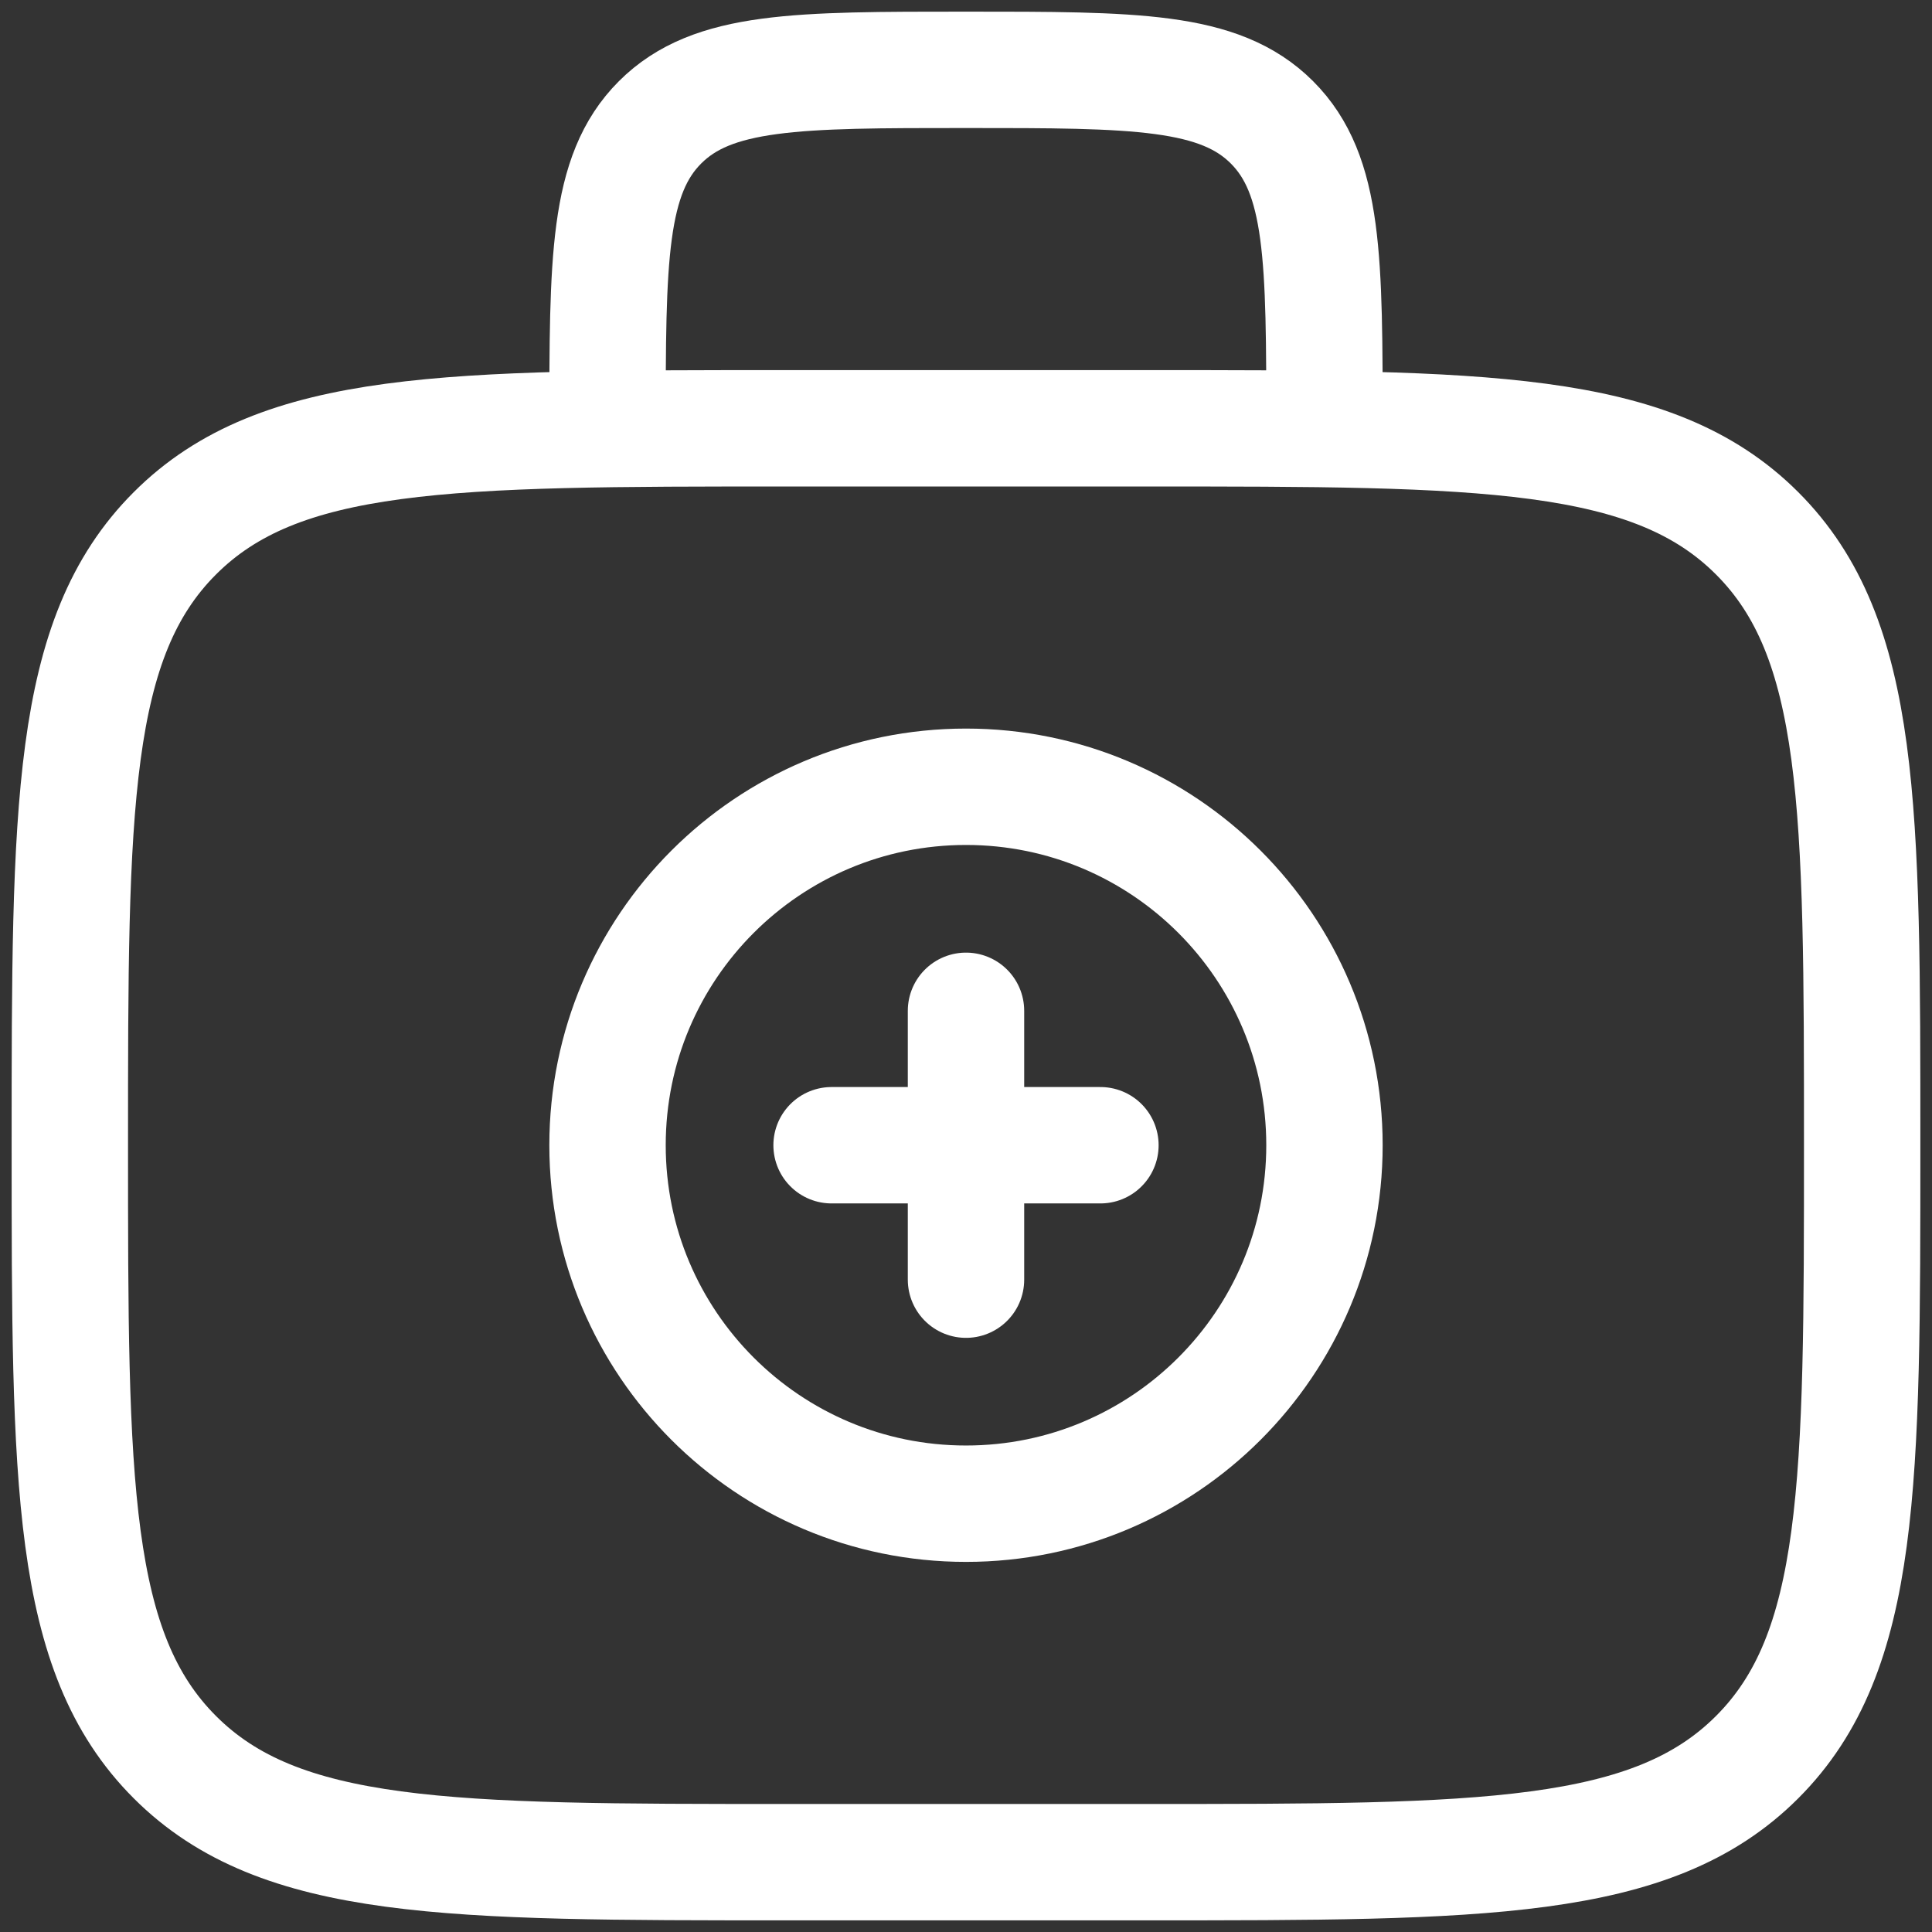
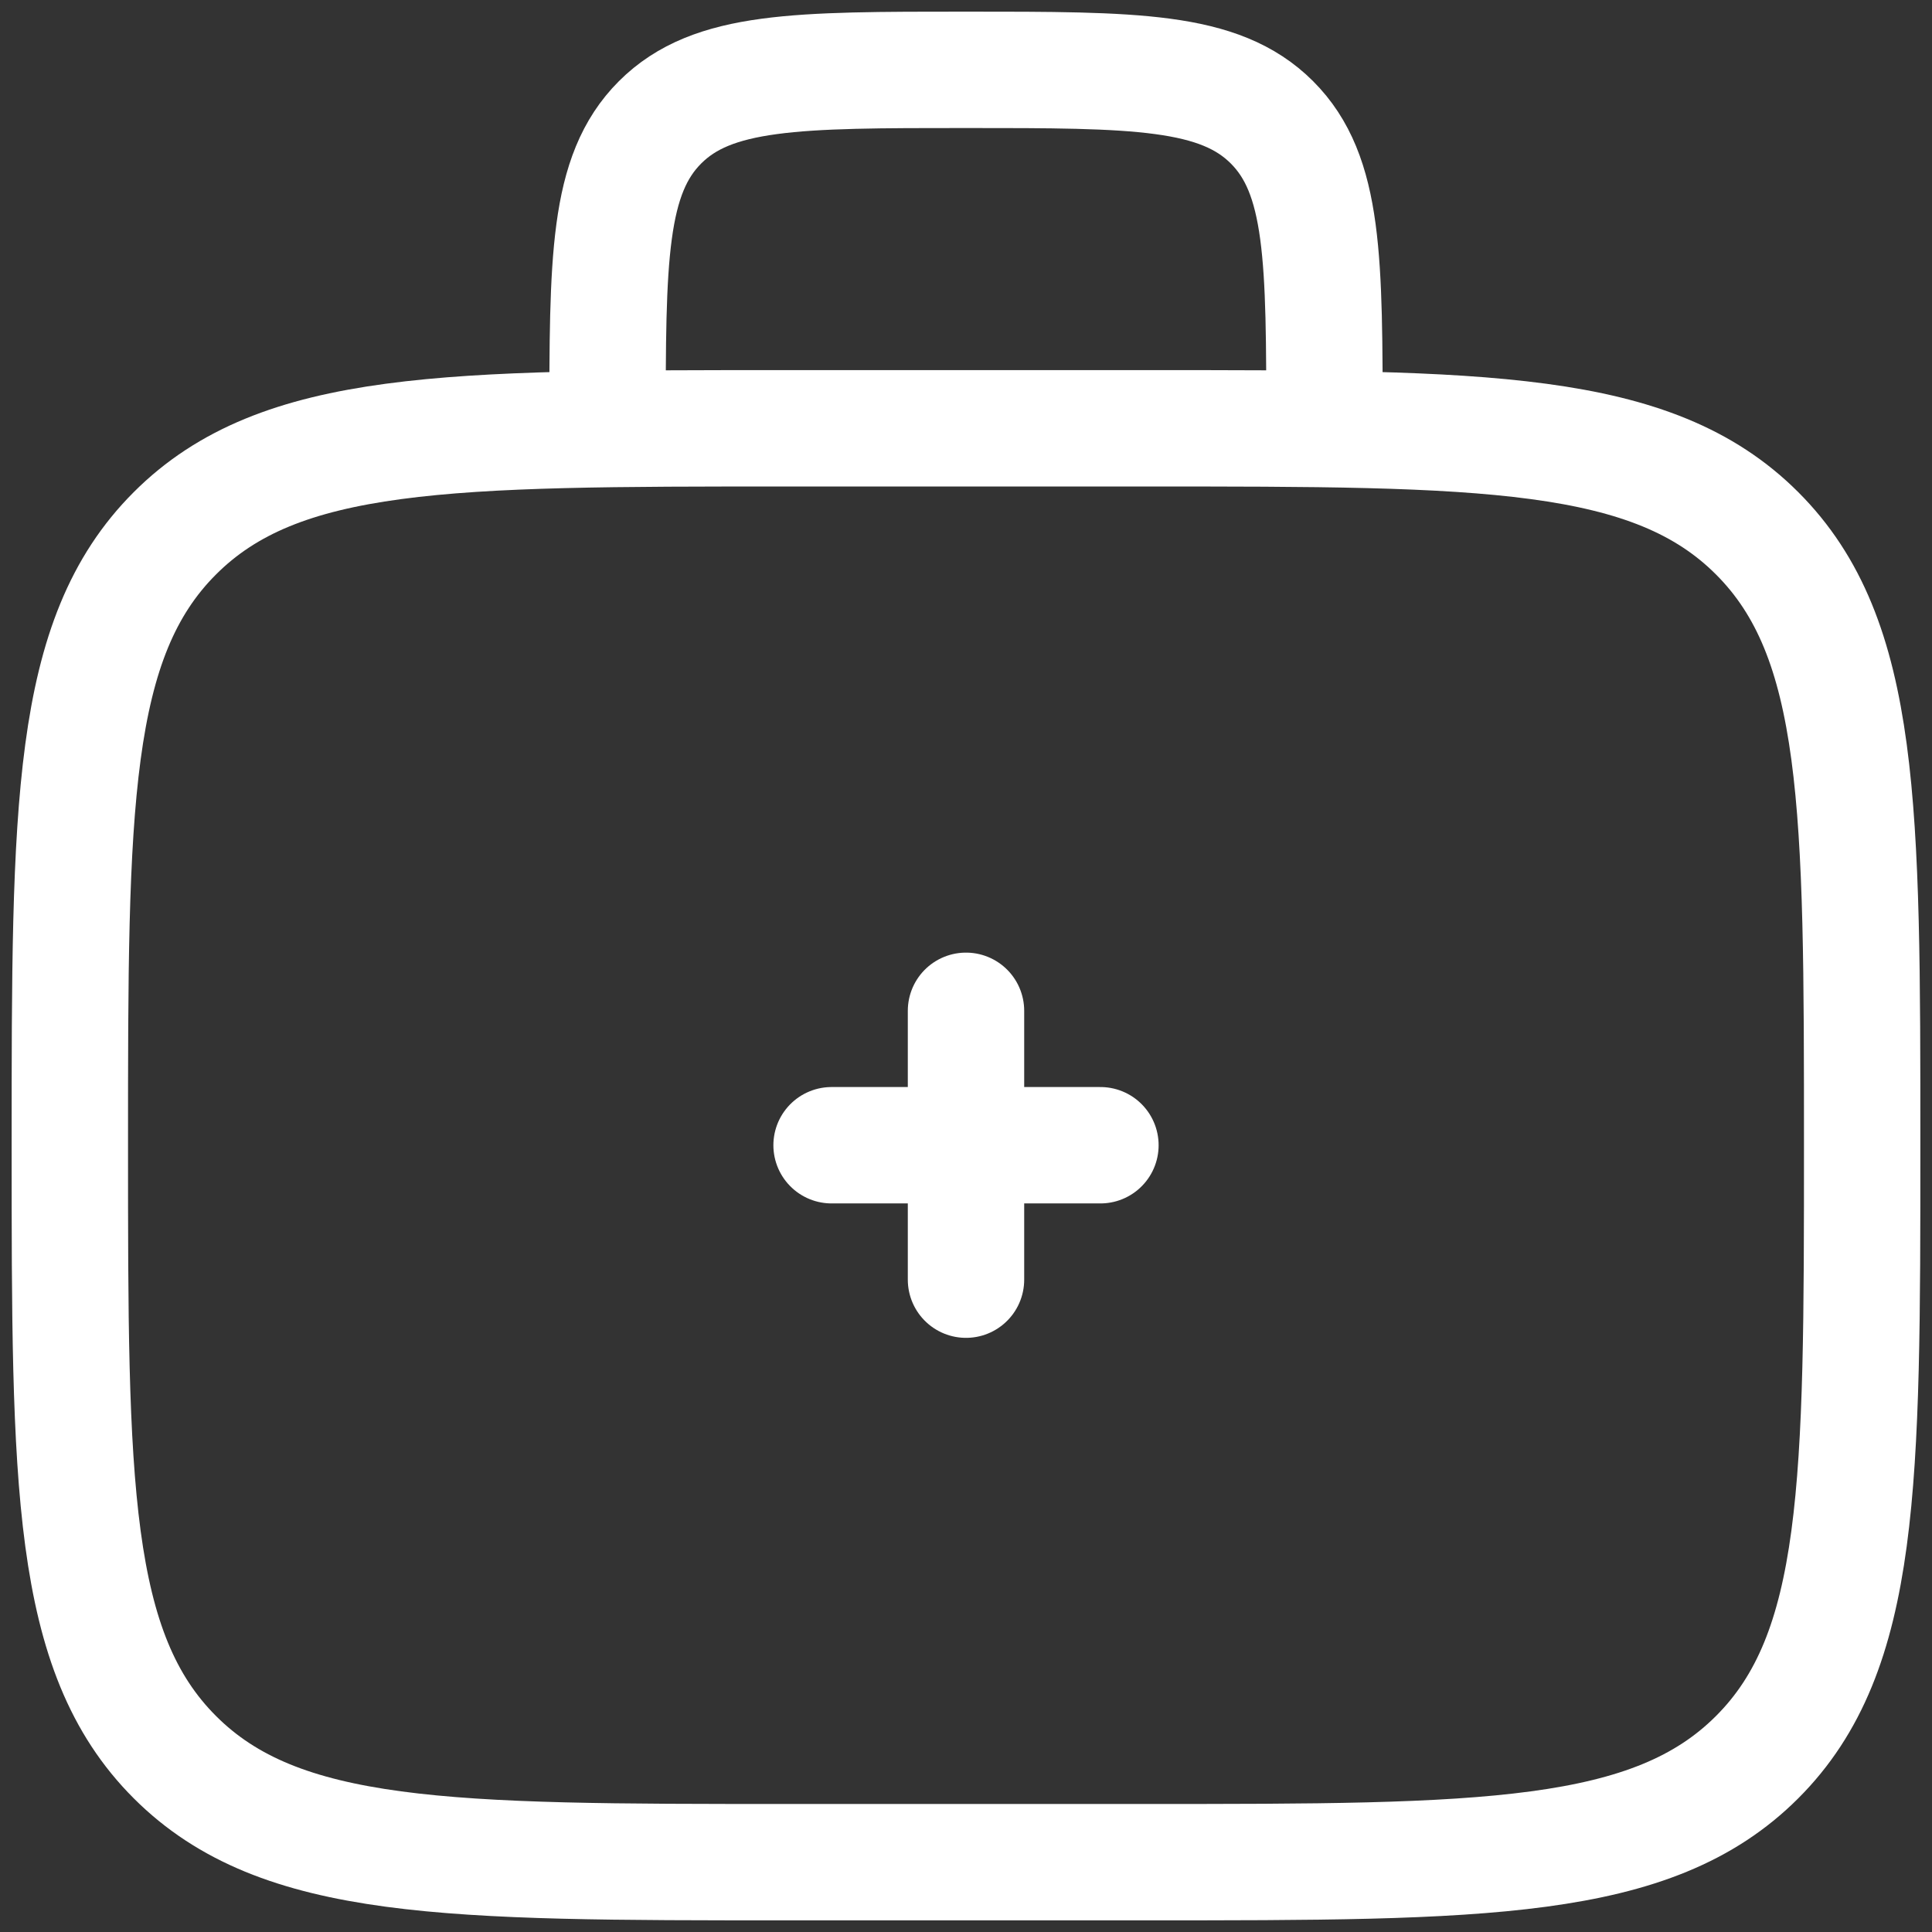
<svg xmlns="http://www.w3.org/2000/svg" width="83" height="83" viewBox="0 0 83 83" fill="none">
  <rect x="0" y="0" width="83" height="83" fill="#333333" stroke="none" />
  <path d="M56.9 18.4C56.9 11.139 56.9 7.512 54.644 5.256C52.388 3 48.761 3 41.5 3C34.239 3 30.612 3 28.356 5.256C26.1 7.512 26.1 11.139 26.1 18.4M3 49.2C3 34.682 3 27.421 7.512 22.912C12.021 18.4 19.282 18.4 33.8 18.4H49.2C63.718 18.4 70.979 18.4 75.488 22.912C80 27.421 80 34.682 80 49.2C80 63.718 80 70.979 75.488 75.488C70.979 80 63.718 80 49.2 80H33.8C19.282 80 12.021 80 7.512 75.488C3 70.979 3 63.718 3 49.2Z" stroke="white" stroke-width="5" />
  <path d="M47.275 49.2H35.725M41.5 43.425V54.975" stroke="white" stroke-width="5" stroke-linecap="round" />
-   <path d="M41.5 64.6C50.005 64.6 56.9 57.705 56.9 49.2C56.9 40.695 50.005 33.8 41.5 33.8C32.995 33.8 26.1 40.695 26.1 49.2C26.1 57.705 32.995 64.6 41.5 64.6Z" stroke="white" stroke-width="5" />
</svg>